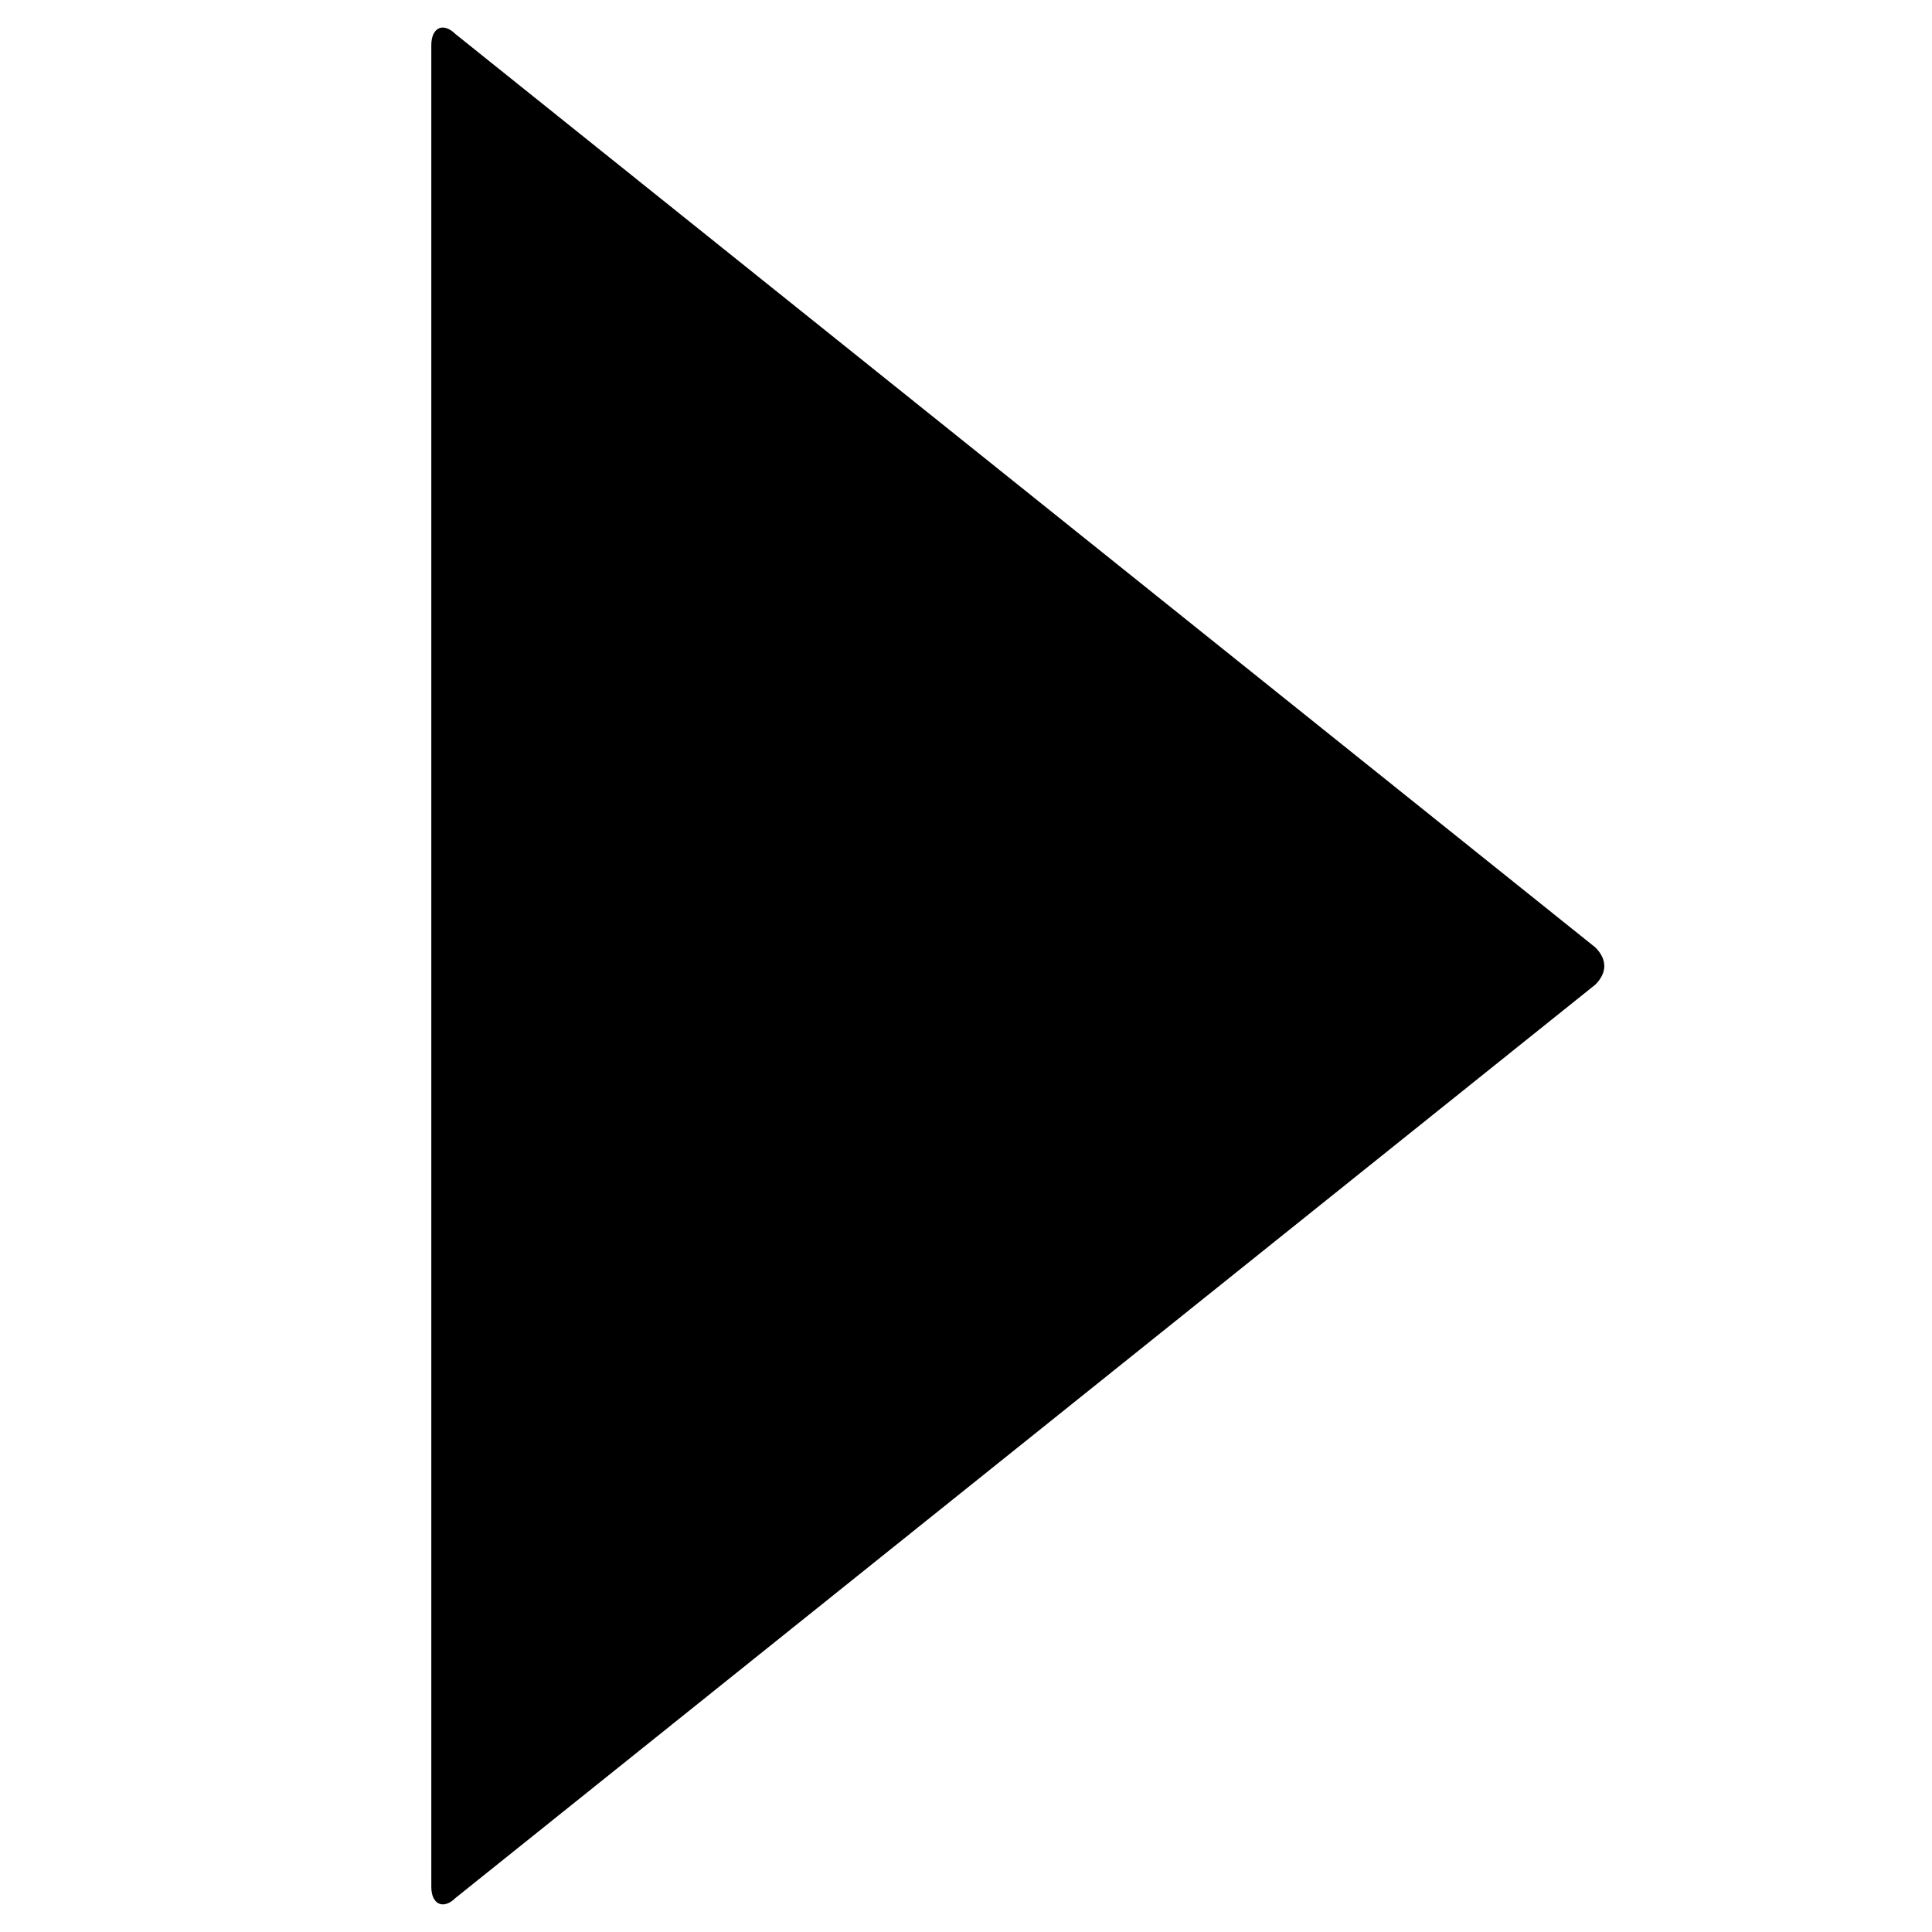
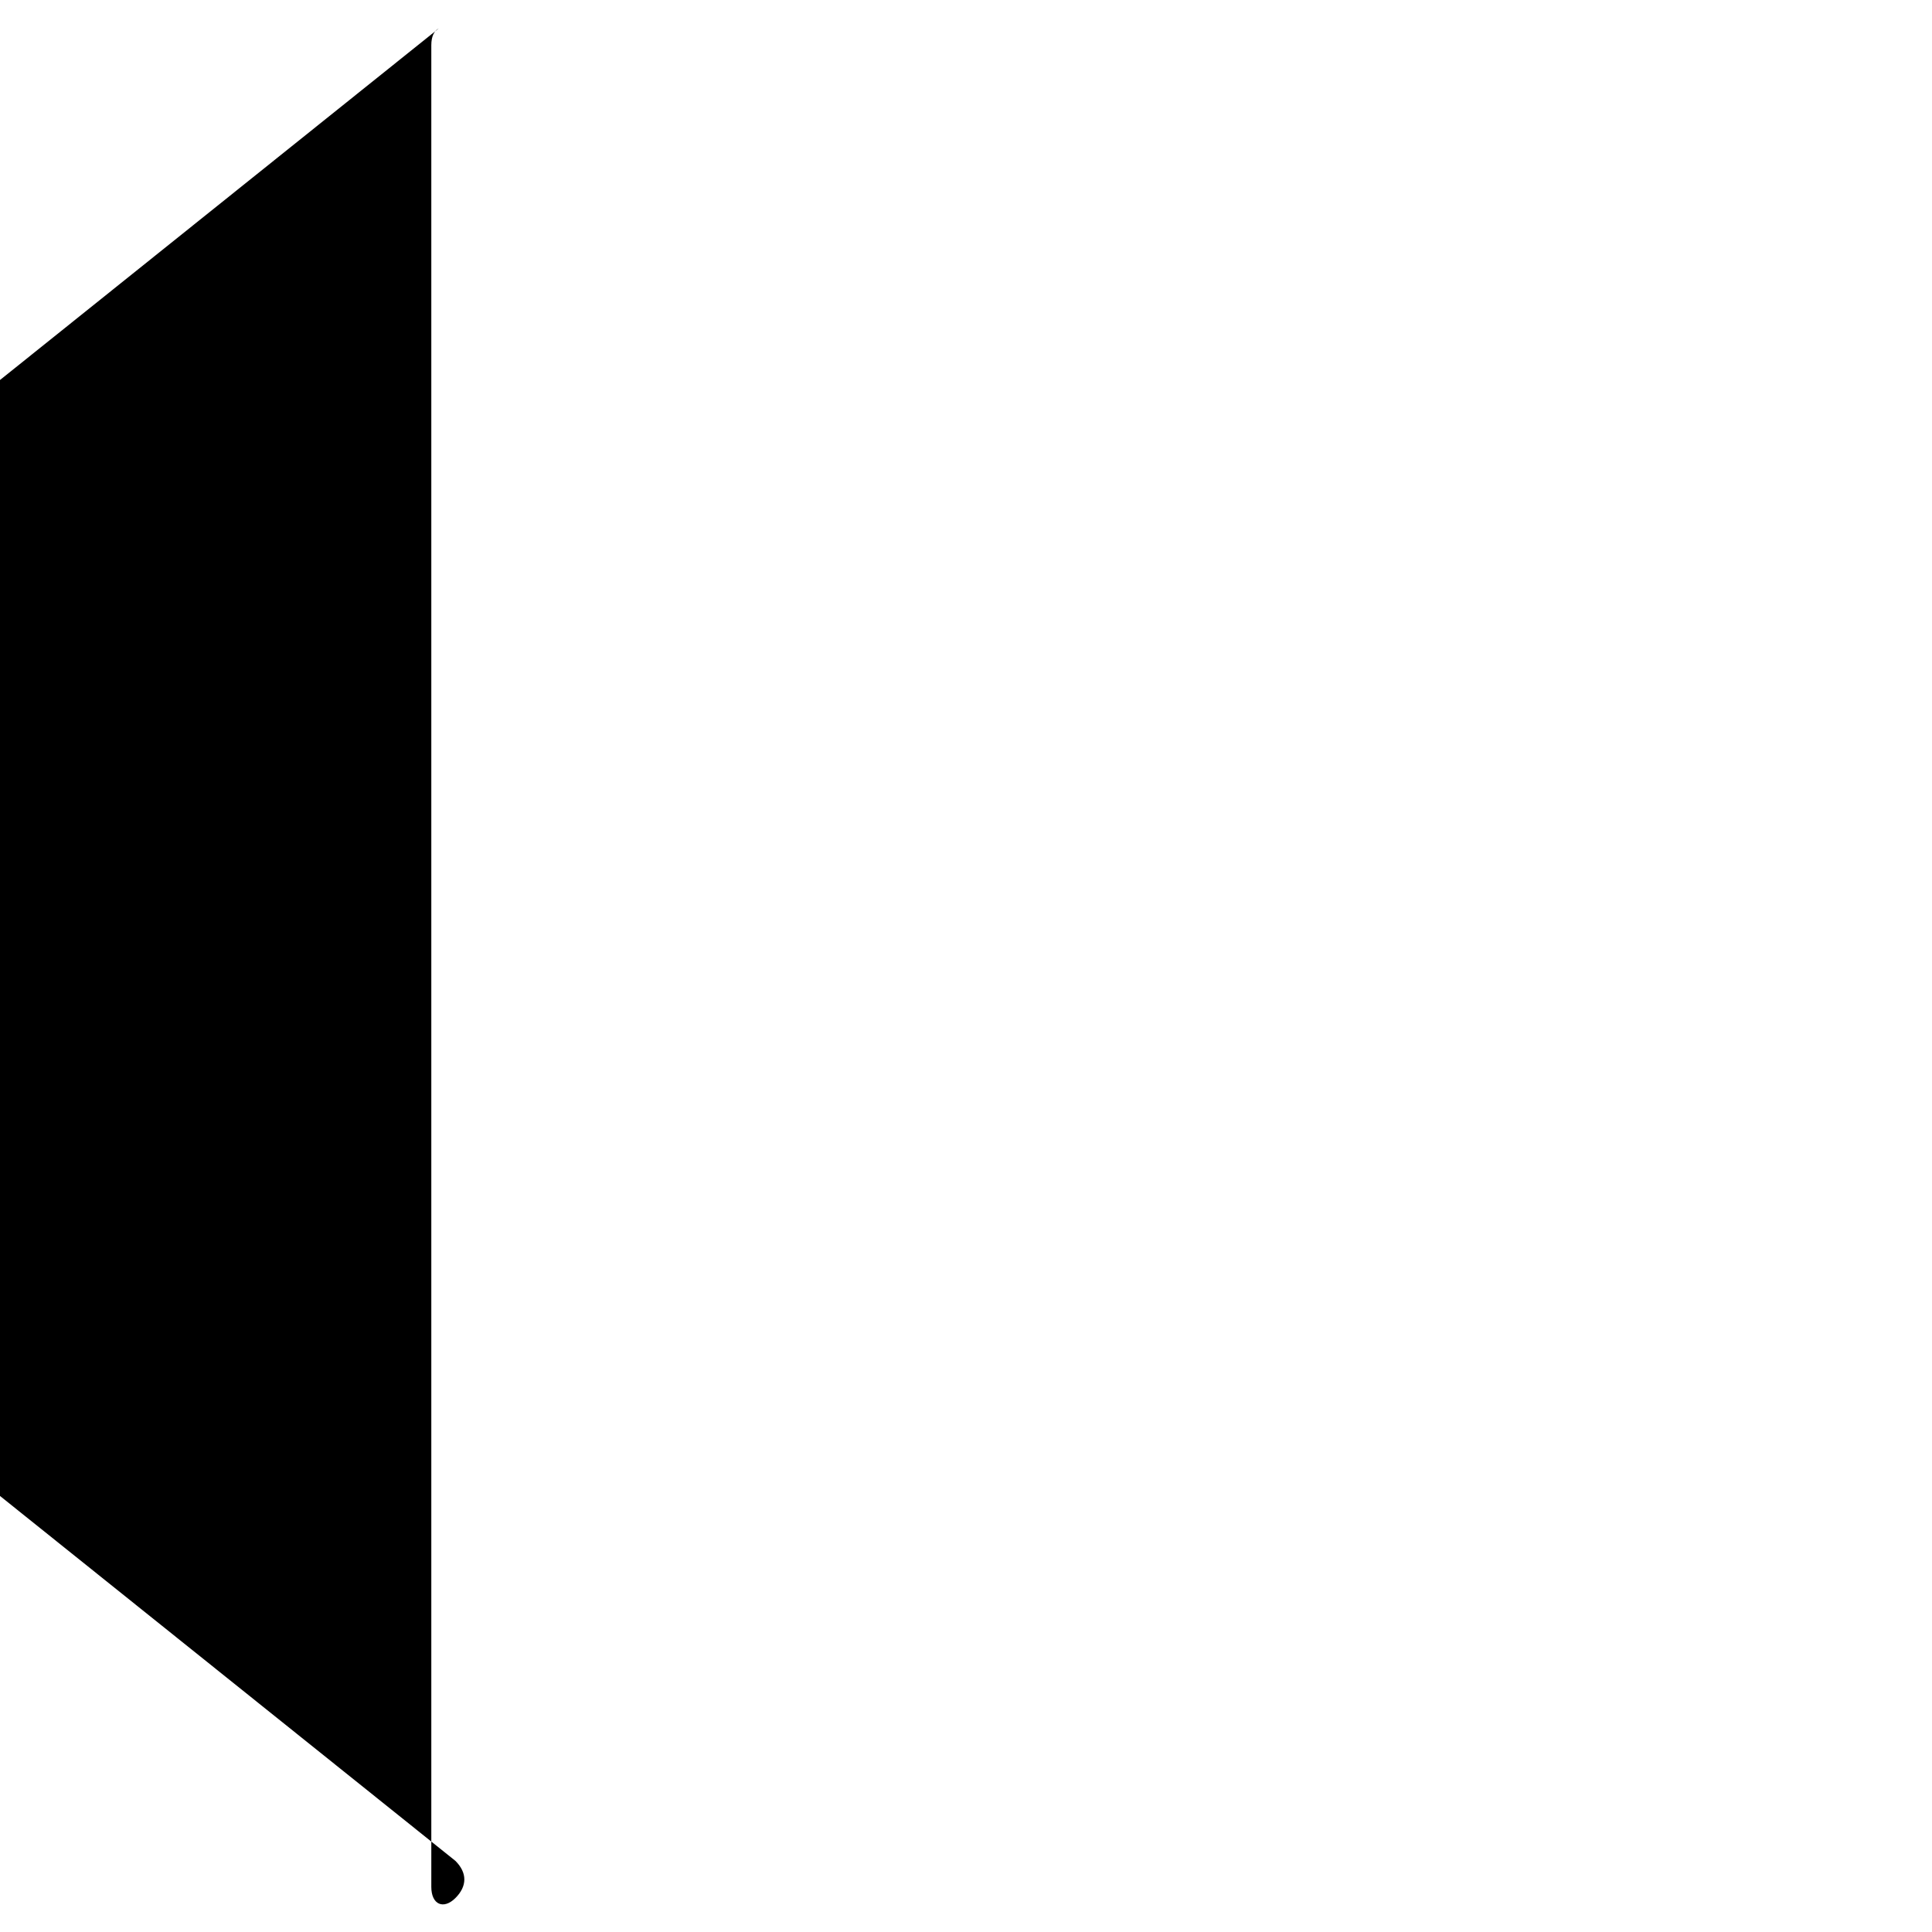
<svg xmlns="http://www.w3.org/2000/svg" fill="#000000" width="800px" height="800px" version="1.1" viewBox="144 144 512 512">
-   <path d="m260.27 151.54c-1.18 0.582-1.969 2.062-1.969 4.426v488.07c0 4.723 3.242 6.094 6.391 2.961l302.1-242.07c3.148-3.148 3.148-6.691 0-9.84l-302.1-242.07c-1.574-1.574-3.242-2.062-4.426-1.48z" />
+   <path d="m260.27 151.54c-1.18 0.582-1.969 2.062-1.969 4.426v488.07c0 4.723 3.242 6.094 6.391 2.961c3.148-3.148 3.148-6.691 0-9.84l-302.1-242.07c-1.574-1.574-3.242-2.062-4.426-1.48z" />
</svg>